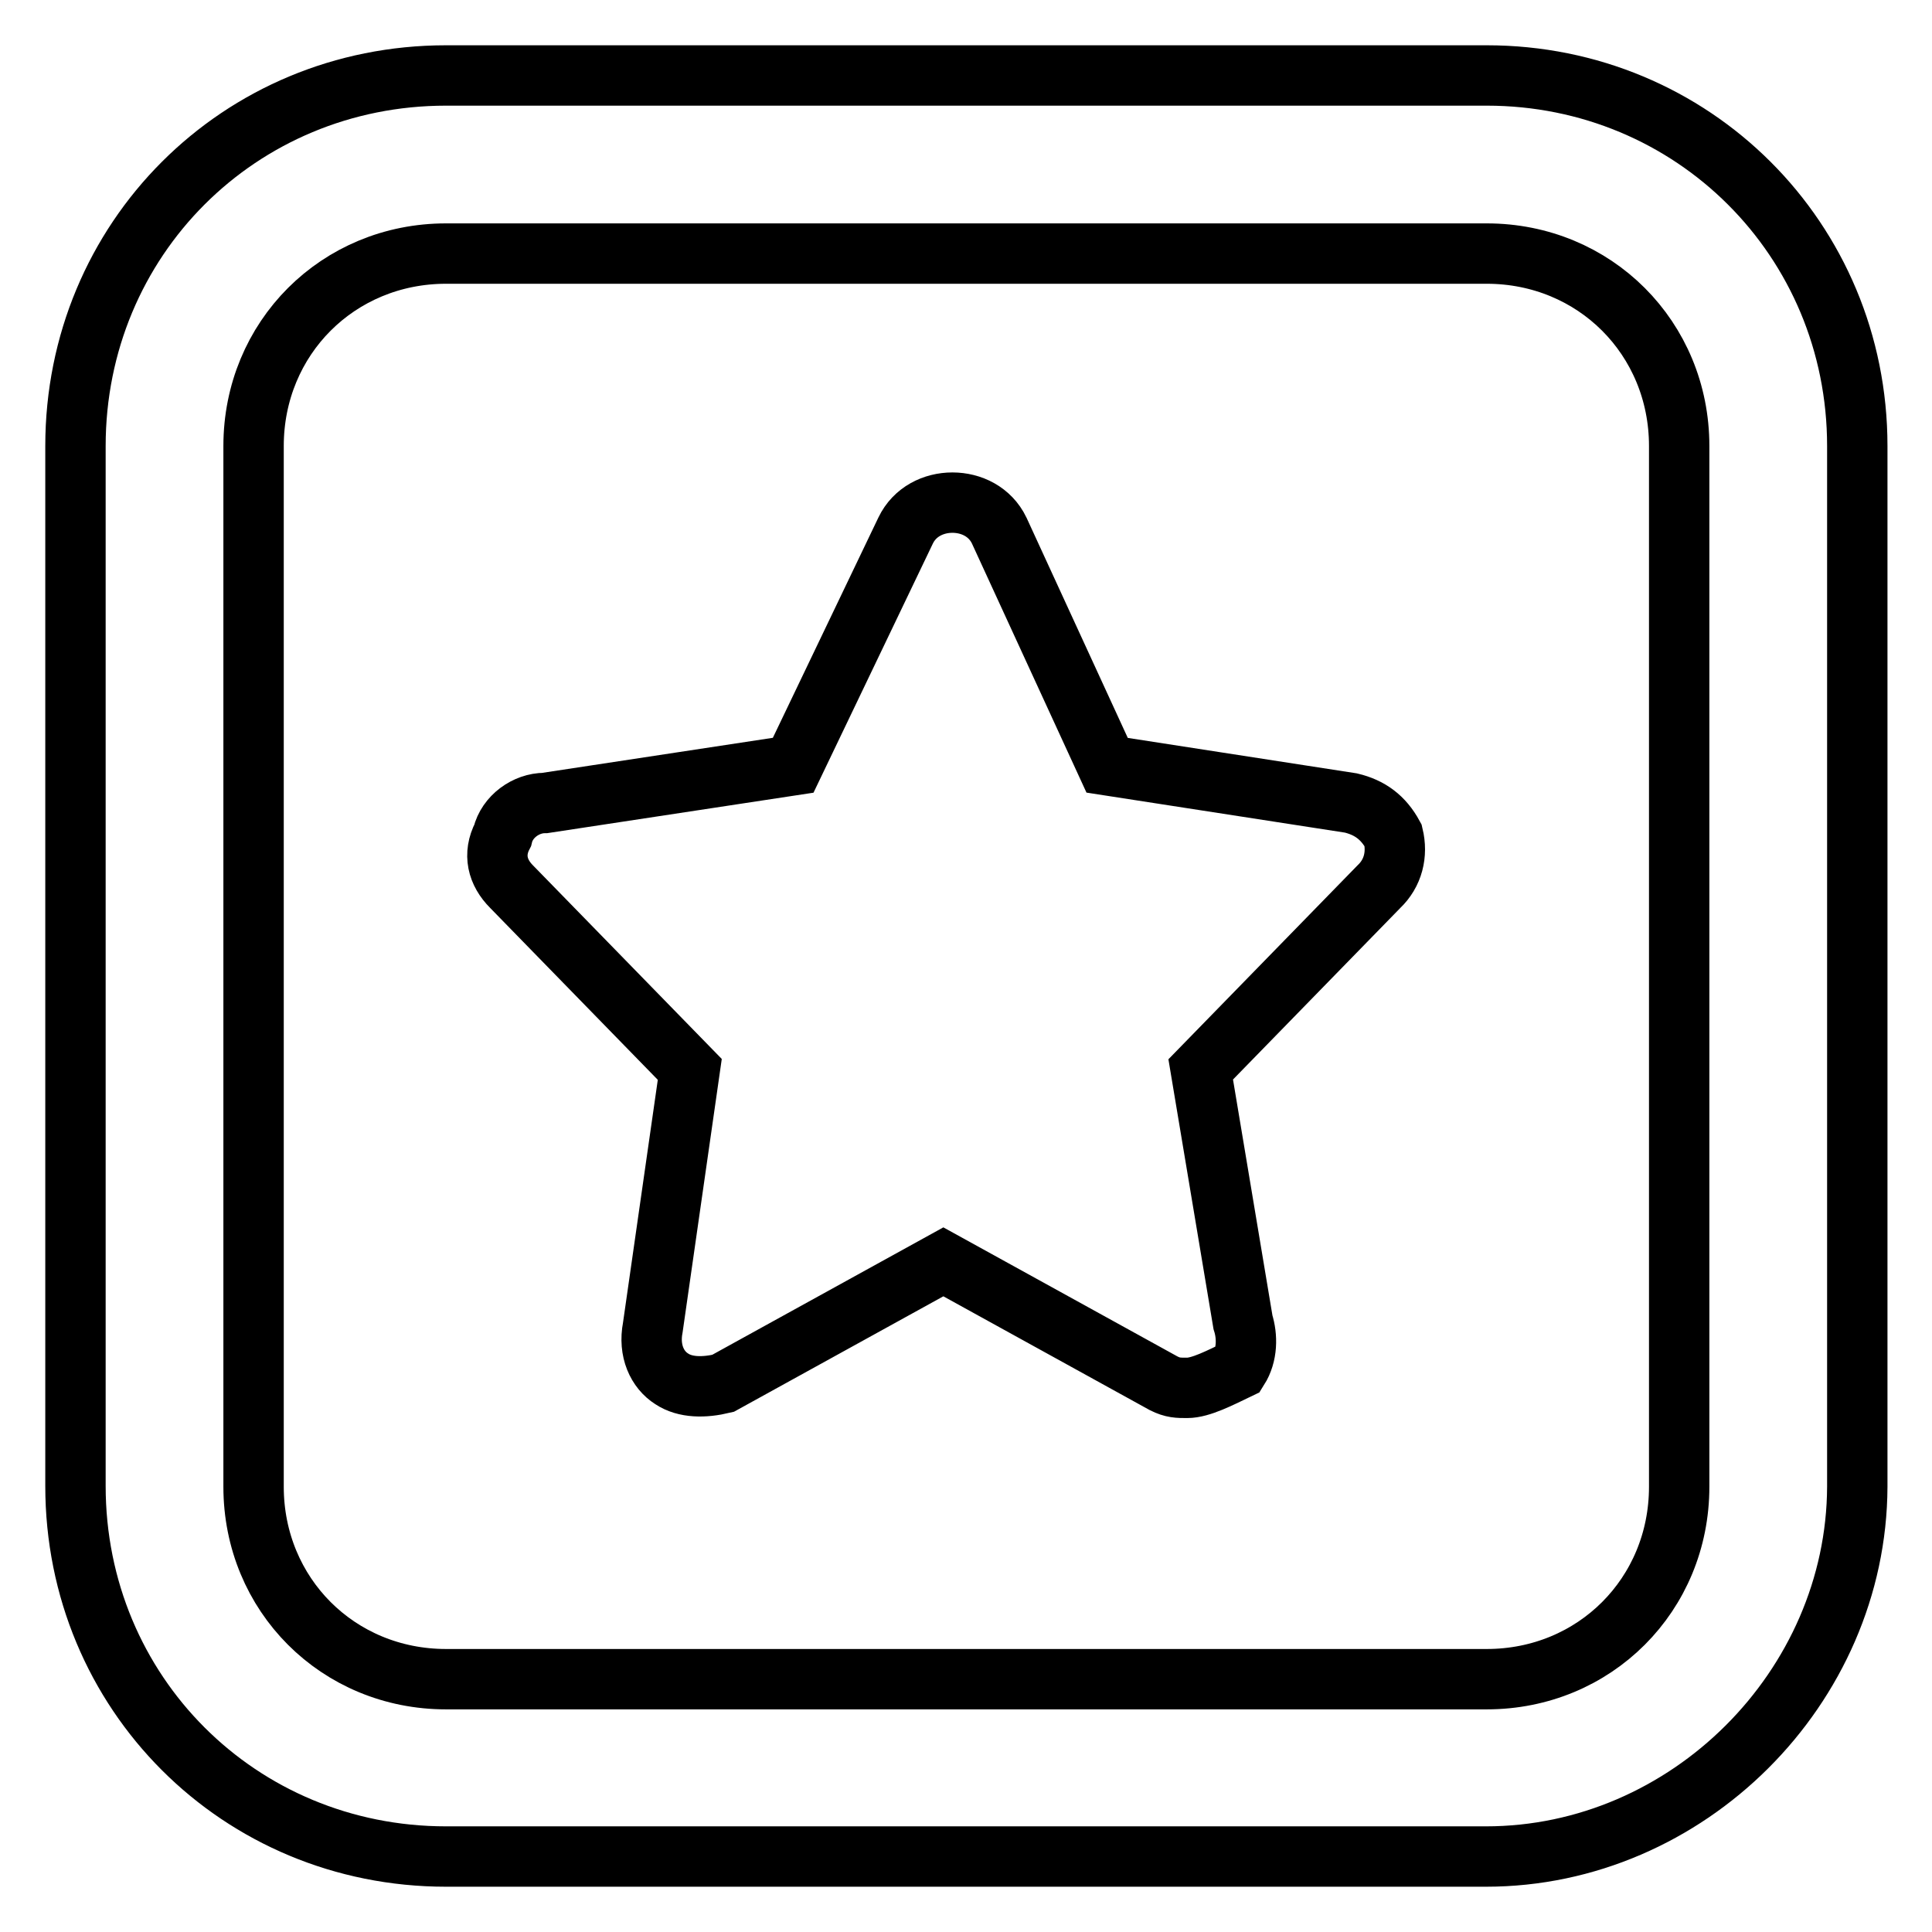
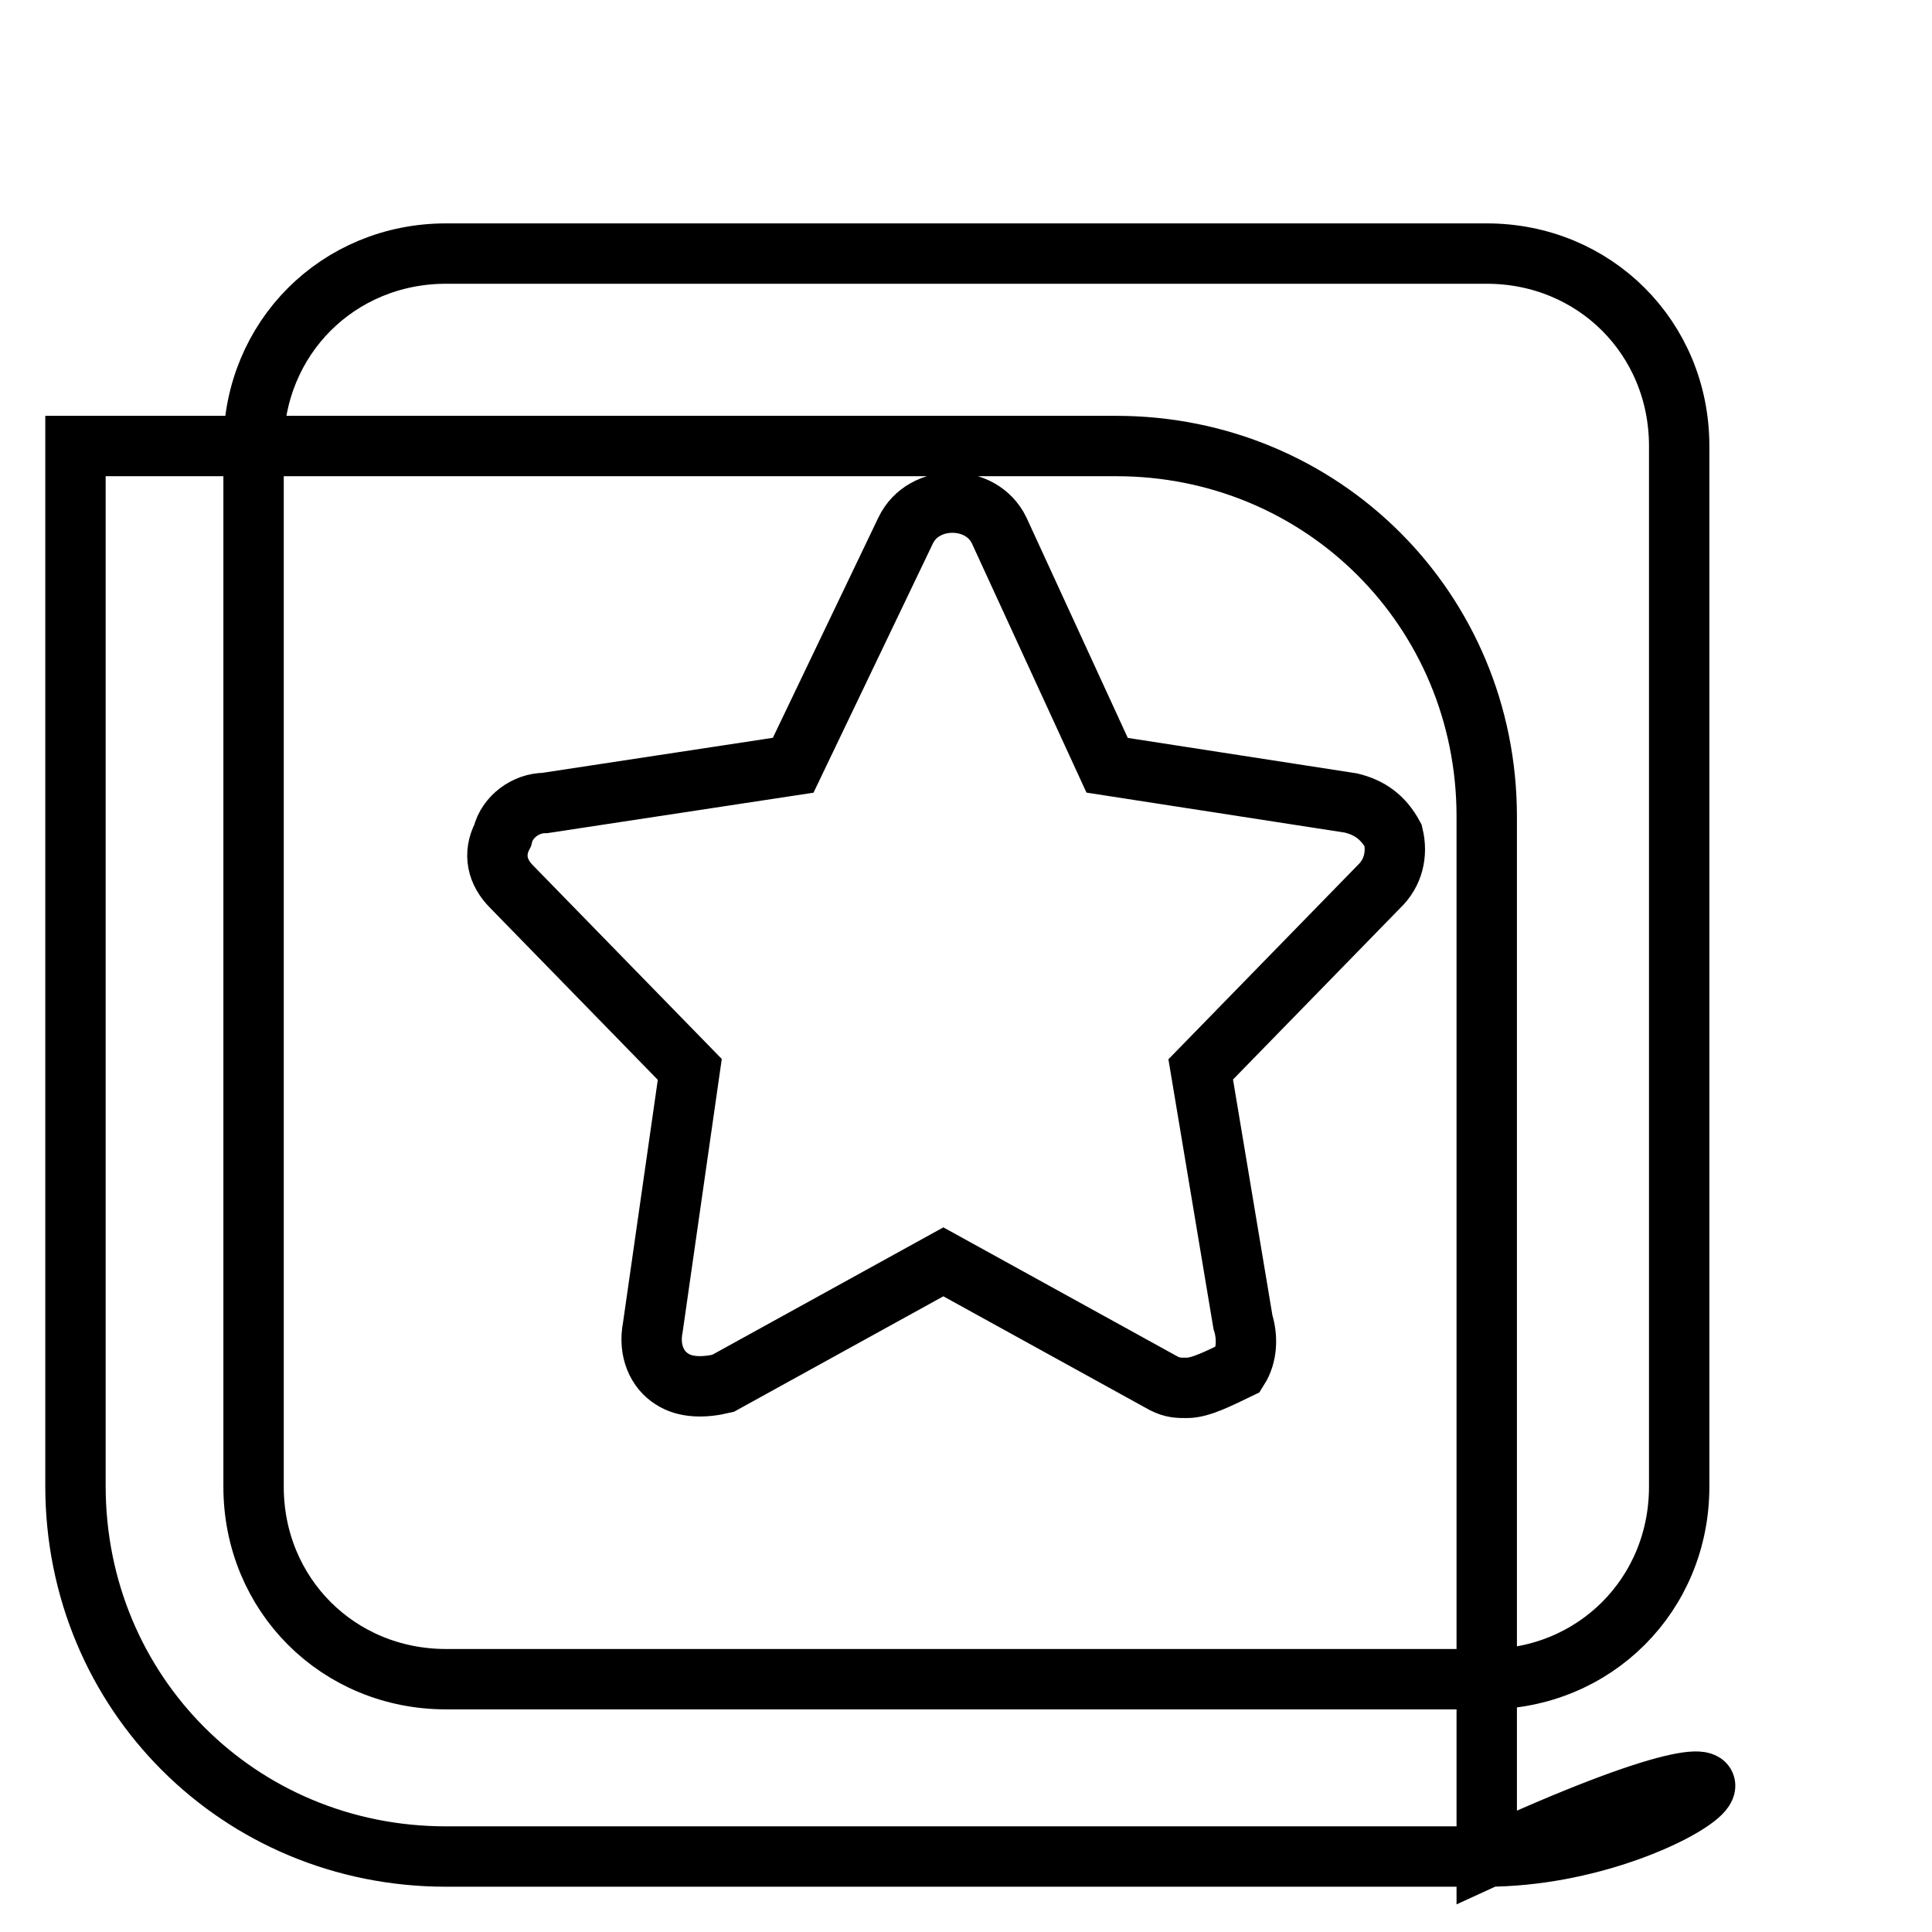
<svg xmlns="http://www.w3.org/2000/svg" version="1.1" x="0px" y="0px" viewBox="0 0 256 256" enable-background="new 0 0 256 256" xml:space="preserve">
  <g>
-     <path stroke-width="8" fill-opacity="0" stroke="#000000" d="M196.9,246H59.1C31.7,246,10,224.3,10,196.9V59.1C10,31.7,31.7,10,59.1,10h137.9 c27.3,0,49.1,21.7,49.1,49.1v137.9C246,223.6,223.6,246,196.9,246L196.9,246z M59.1,33.6c-14.3,0-25.5,11.2-25.5,25.5v137.9 c0,14.3,11.2,25.5,25.5,25.5h137.9c14.3,0,25.5-11.2,25.5-25.5V59.1c0-14.3-11.2-25.5-25.5-25.5H59.1z M91.4,141.7l-23.6-24.2 c-1.9-1.9-2.5-4.3-1.2-6.8c0.6-2.5,3.1-4.3,5.6-4.3l32.9-5l14.9-31.1c1.2-2.5,3.7-3.7,6.2-3.7c2.5,0,5,1.2,6.2,3.7l14.3,31.1 l32.3,5c2.5,0.6,4.3,1.9,5.6,4.3c0.6,2.5,0,5-1.9,6.8l-23.6,24.2l5.6,33.5c0.6,1.9,0.6,4.3-0.6,6.2c-2.5,1.2-5,2.5-6.8,2.5 c-1.2,0-1.9,0-3.1-0.6l-29.2-16.1l-29.2,16.1c-2.5,0.6-5,0.6-6.8-0.6c-1.9-1.2-3.1-3.7-2.5-6.8L91.4,141.7z" />
+     <path stroke-width="8" fill-opacity="0" stroke="#000000" d="M196.9,246H59.1C31.7,246,10,224.3,10,196.9V59.1h137.9 c27.3,0,49.1,21.7,49.1,49.1v137.9C246,223.6,223.6,246,196.9,246L196.9,246z M59.1,33.6c-14.3,0-25.5,11.2-25.5,25.5v137.9 c0,14.3,11.2,25.5,25.5,25.5h137.9c14.3,0,25.5-11.2,25.5-25.5V59.1c0-14.3-11.2-25.5-25.5-25.5H59.1z M91.4,141.7l-23.6-24.2 c-1.9-1.9-2.5-4.3-1.2-6.8c0.6-2.5,3.1-4.3,5.6-4.3l32.9-5l14.9-31.1c1.2-2.5,3.7-3.7,6.2-3.7c2.5,0,5,1.2,6.2,3.7l14.3,31.1 l32.3,5c2.5,0.6,4.3,1.9,5.6,4.3c0.6,2.5,0,5-1.9,6.8l-23.6,24.2l5.6,33.5c0.6,1.9,0.6,4.3-0.6,6.2c-2.5,1.2-5,2.5-6.8,2.5 c-1.2,0-1.9,0-3.1-0.6l-29.2-16.1l-29.2,16.1c-2.5,0.6-5,0.6-6.8-0.6c-1.9-1.2-3.1-3.7-2.5-6.8L91.4,141.7z" />
  </g>
</svg>